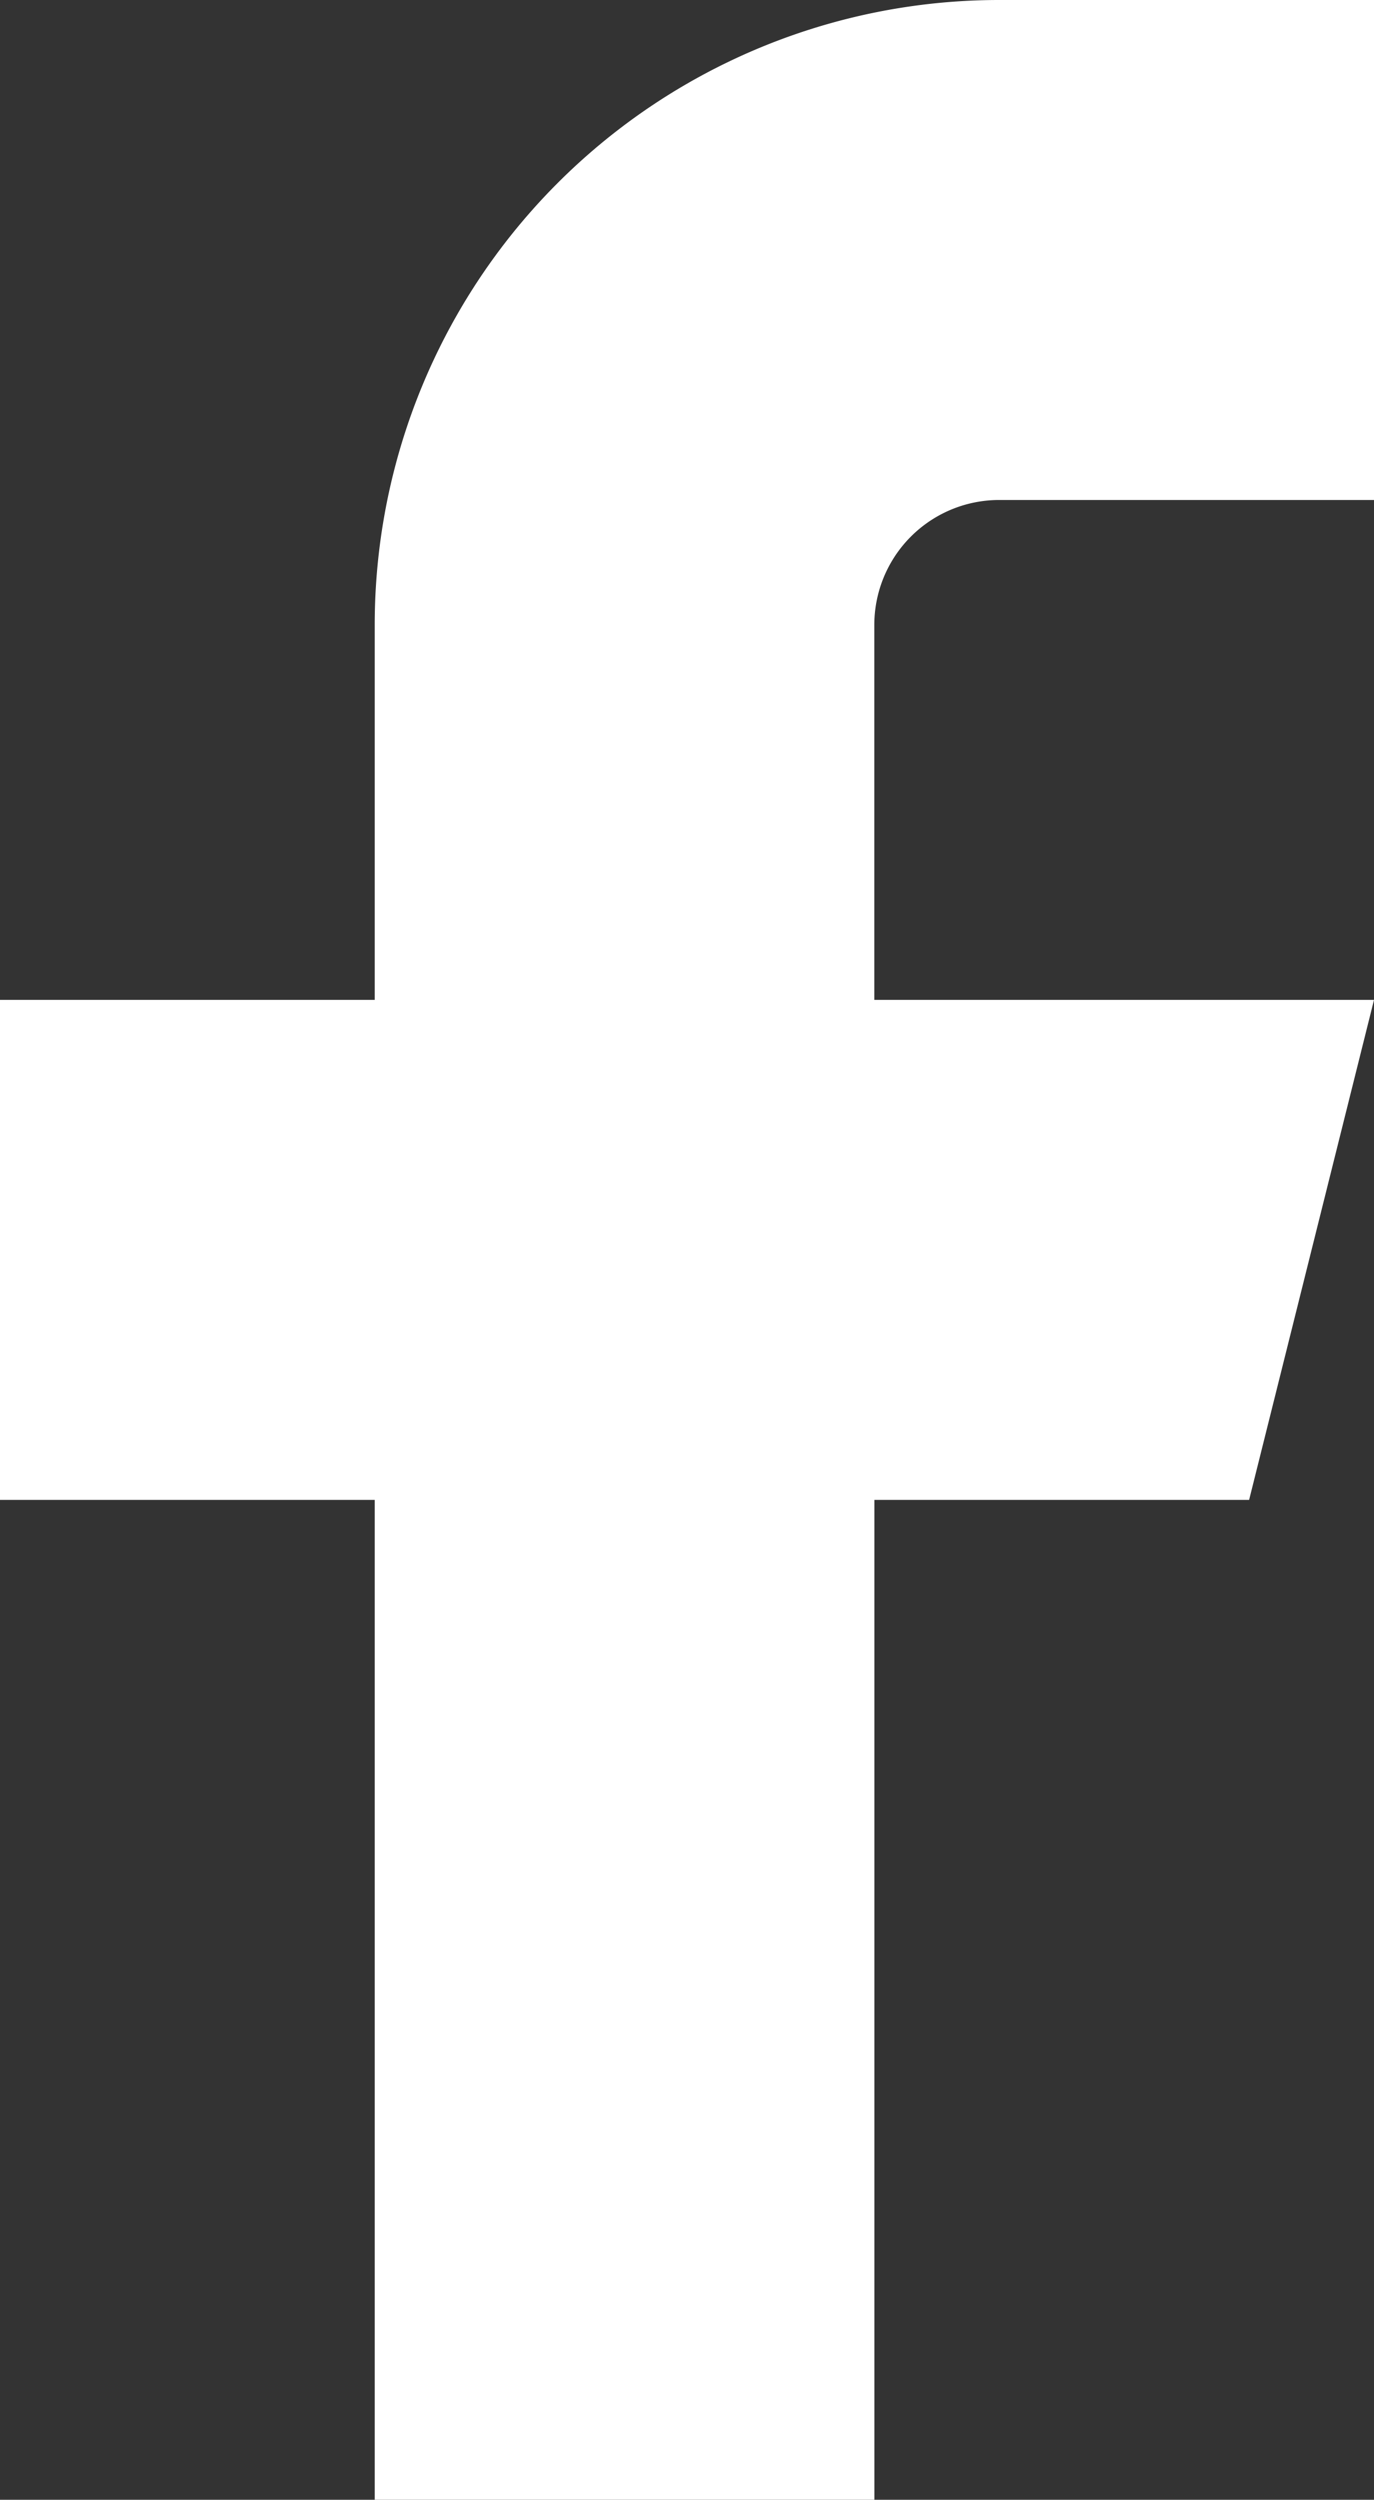
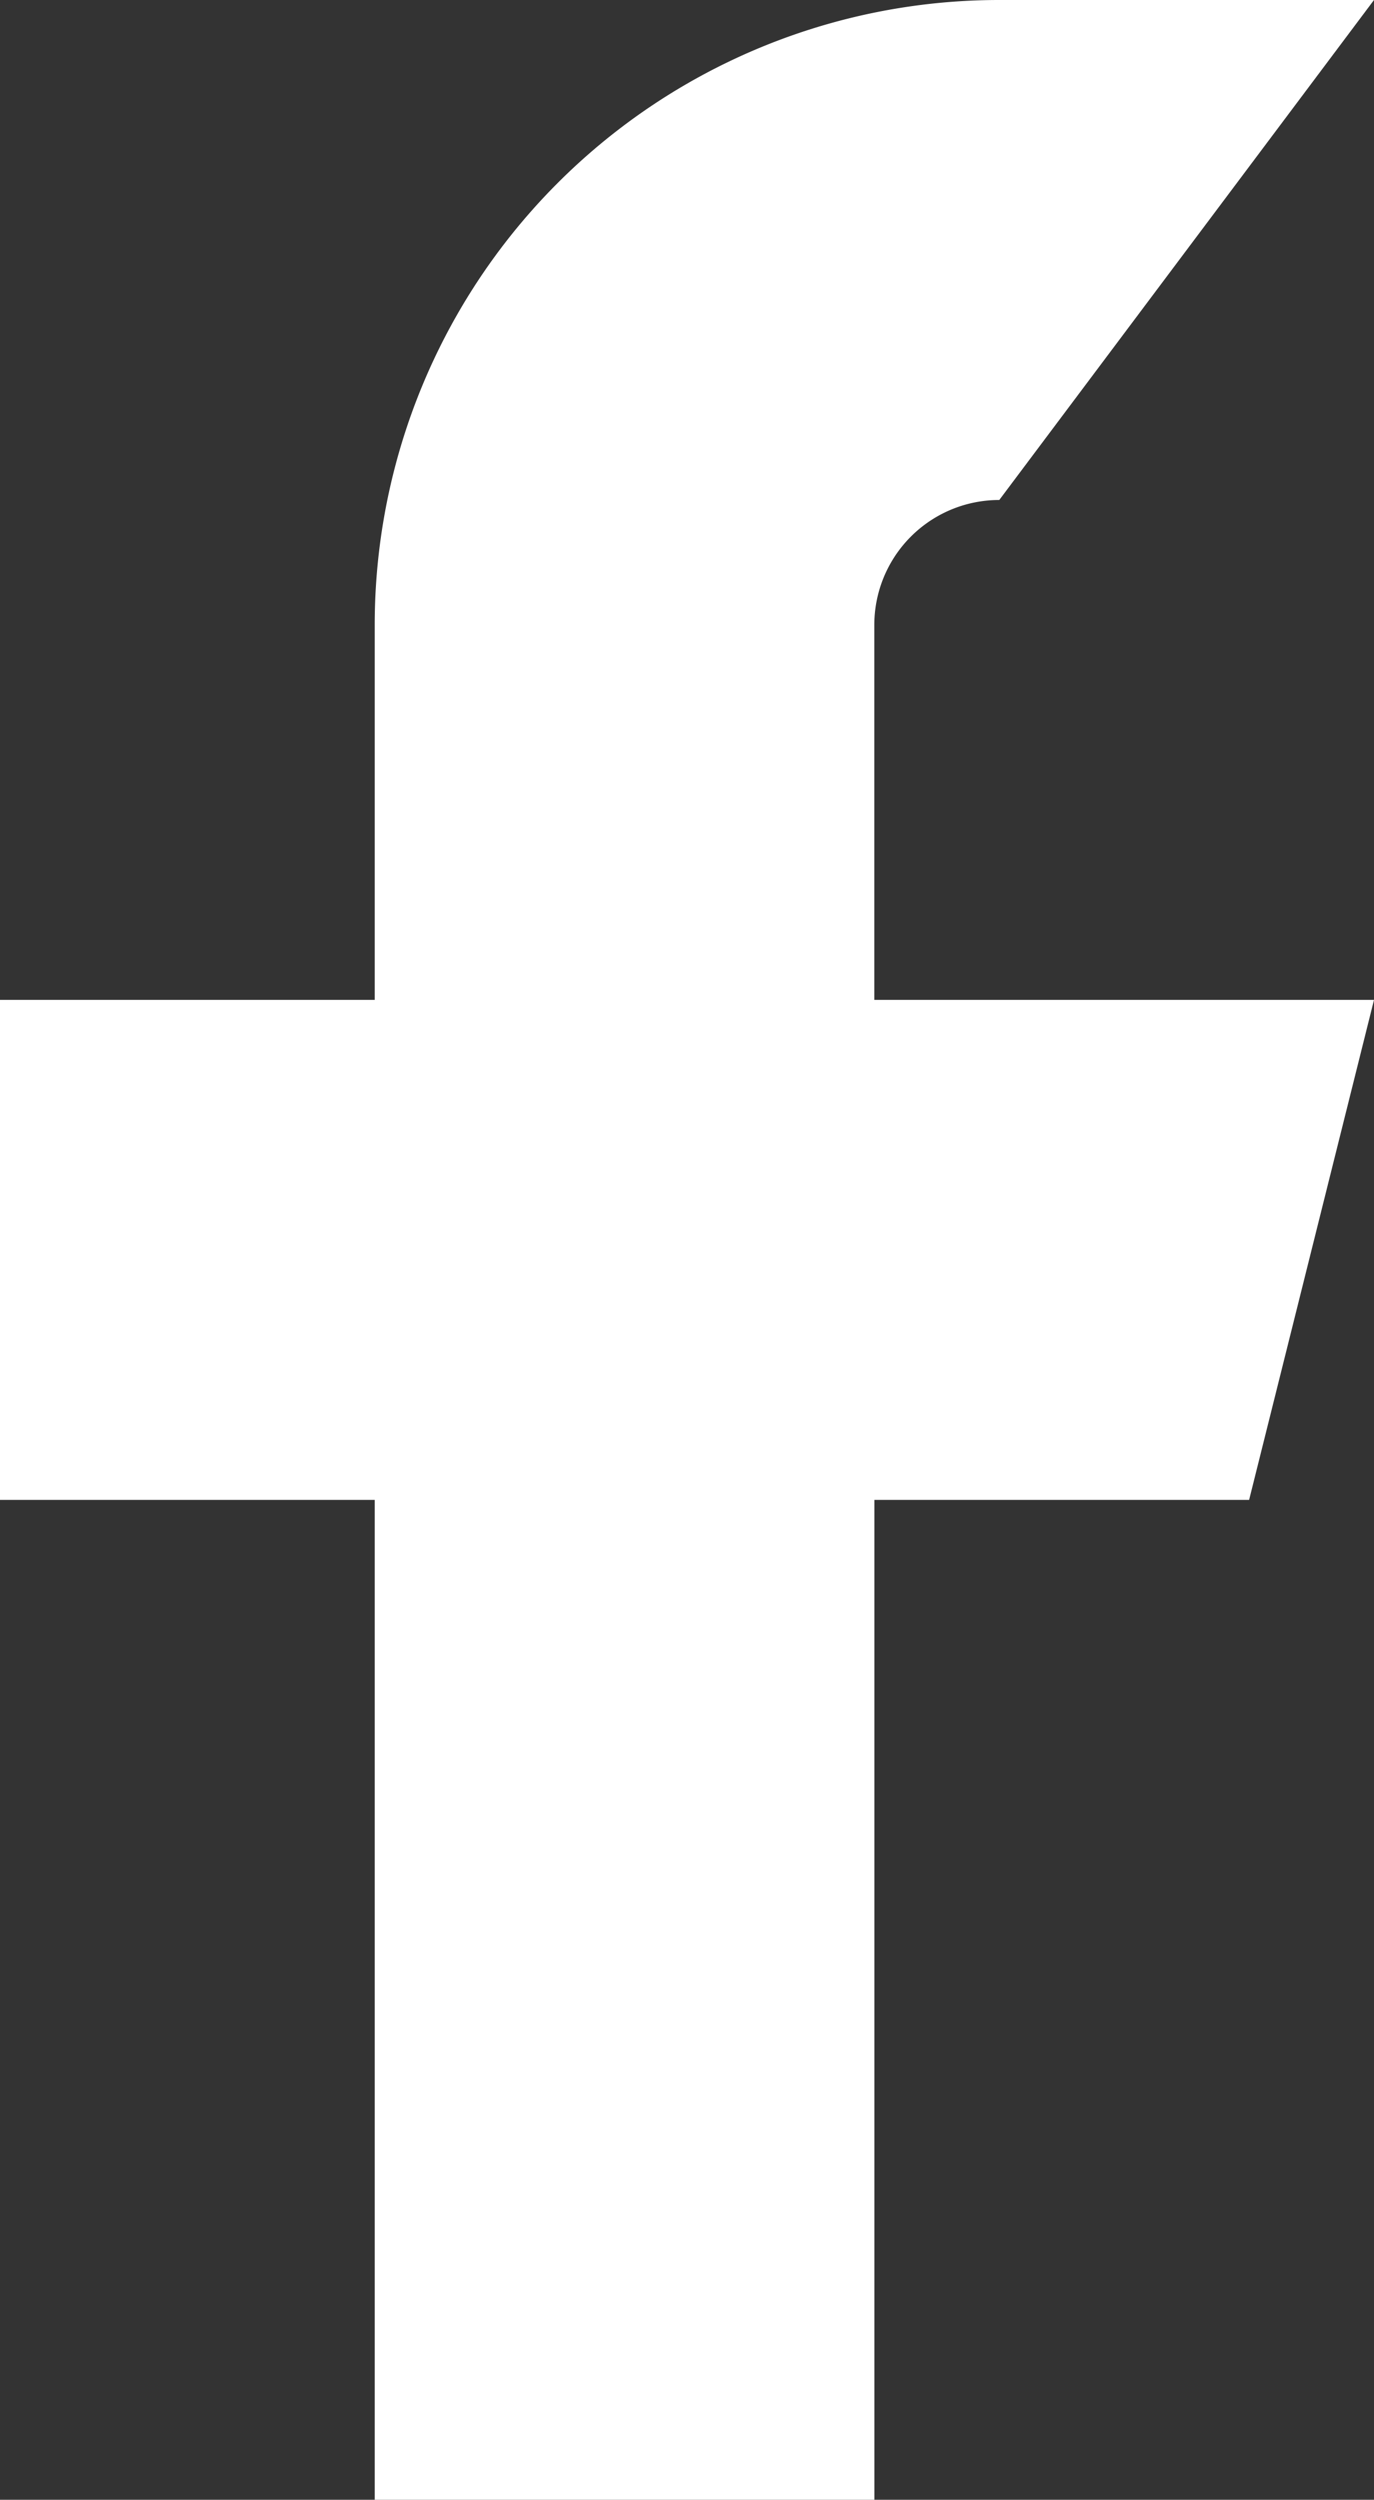
<svg xmlns="http://www.w3.org/2000/svg" width="15.206" height="27.648" viewBox="0 0 15.206 27.648">
  <rect x="0" y="0" width="15.206" height="27.648" fill="#333333" stroke="none" />
-   <path id="facebook" d="M22.206,2H18.059a6.912,6.912,0,0,0-6.912,6.912v4.147H7v5.53h4.147V29.648h5.53V18.589h4.147l1.382-5.53h-5.53V8.912A1.382,1.382,0,0,1,18.059,7.53h4.147Z" transform="translate(-7 -2)" fill="#fff" />
+   <path id="facebook" d="M22.206,2H18.059a6.912,6.912,0,0,0-6.912,6.912v4.147H7v5.53h4.147V29.648h5.53V18.589h4.147l1.382-5.53h-5.53V8.912A1.382,1.382,0,0,1,18.059,7.53Z" transform="translate(-7 -2)" fill="#fff" />
</svg>